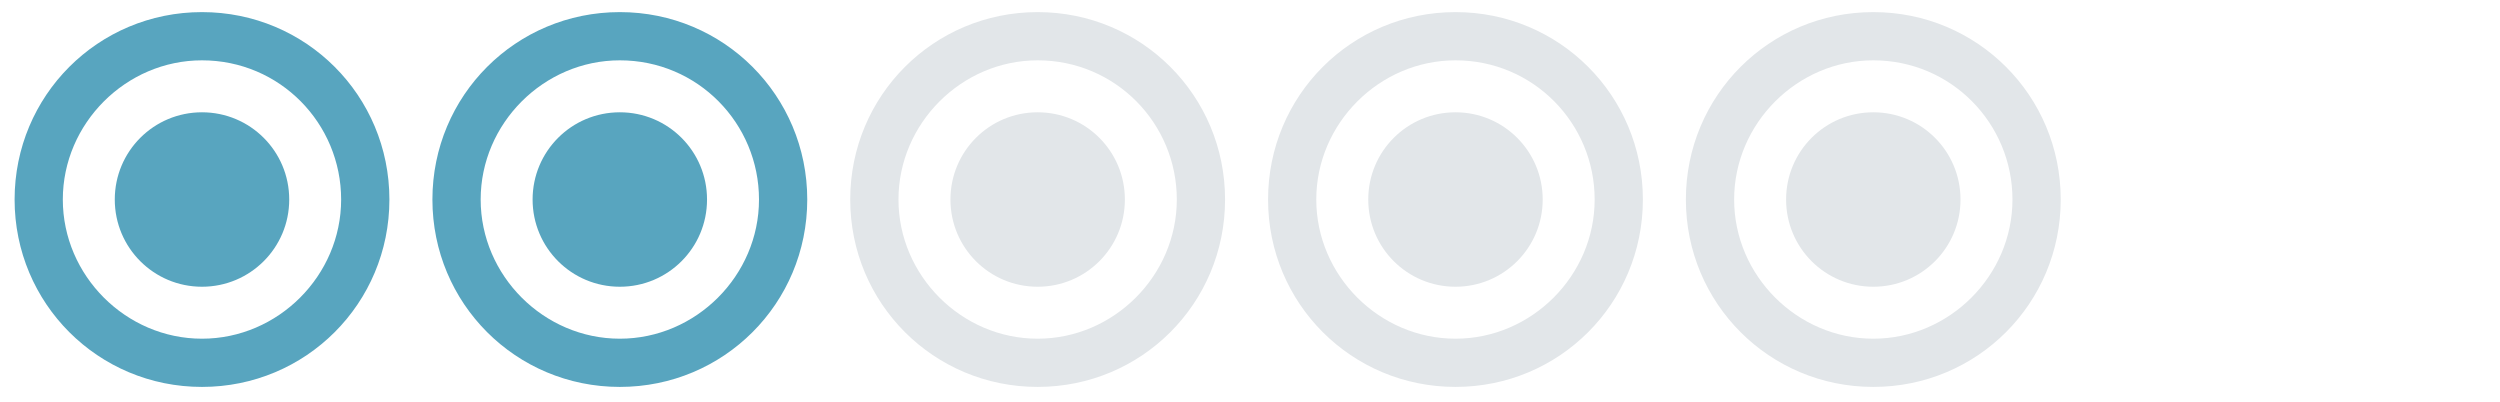
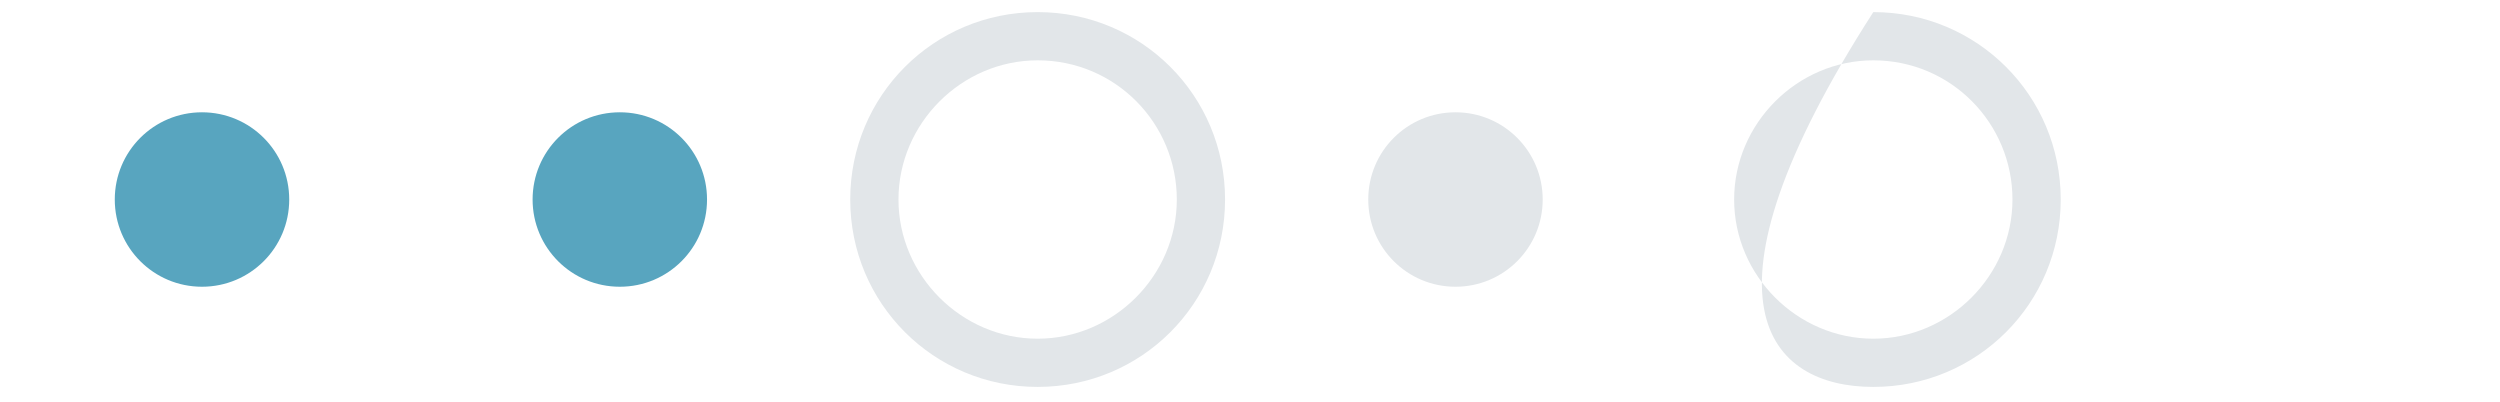
<svg xmlns="http://www.w3.org/2000/svg" width="330" zoomAndPan="magnify" viewBox="0 0 247.5 39.75" height="53" preserveAspectRatio="xMidYMid meet" version="1.0">
  <path fill="#58a5bf" d="M 19.996 28.387 C 24.773 28.387 28.633 24.527 28.633 19.754 C 28.633 14.977 24.773 11.117 19.996 11.117 C 15.223 11.117 11.363 14.977 11.363 19.754 C 11.363 24.527 15.223 28.387 19.996 28.387 " fill-opacity="1" fill-rule="nonzero" />
-   <path fill="#58a5bf" d="M 33.773 19.754 C 33.773 27.285 27.531 33.531 19.996 33.531 C 12.465 33.531 6.219 27.285 6.219 19.754 C 6.219 12.219 12.465 5.973 19.996 5.973 C 27.715 5.973 33.773 12.219 33.773 19.754 M 38.551 19.754 C 38.551 9.465 30.285 1.199 19.996 1.199 C 9.711 1.199 1.445 9.465 1.445 19.754 C 1.445 30.039 9.711 38.305 19.996 38.305 C 30.285 38.305 38.551 30.039 38.551 19.754 " fill-opacity="1" fill-rule="nonzero" />
  <path fill="#58a5bf" d="M 61.363 28.387 C 66.141 28.387 69.996 24.527 69.996 19.754 C 69.996 14.977 66.141 11.117 61.363 11.117 C 56.586 11.117 52.727 14.977 52.727 19.754 C 52.727 24.527 56.586 28.387 61.363 28.387 " fill-opacity="1" fill-rule="nonzero" />
-   <path fill="#58a5bf" d="M 75.141 19.754 C 75.141 27.285 68.895 33.531 61.363 33.531 C 53.832 33.531 47.586 27.285 47.586 19.754 C 47.586 12.219 53.832 5.973 61.363 5.973 C 69.078 5.973 75.141 12.219 75.141 19.754 M 79.918 19.754 C 79.918 9.465 71.648 1.199 61.363 1.199 C 51.074 1.199 42.809 9.465 42.809 19.754 C 42.809 30.039 51.074 38.305 61.363 38.305 C 71.648 38.305 79.918 30.039 79.918 19.754 " fill-opacity="1" fill-rule="nonzero" />
-   <path fill="#e2e6e9" d="M 102.727 28.387 C 107.504 28.387 111.363 24.527 111.363 19.754 C 111.363 14.977 107.504 11.117 102.727 11.117 C 97.949 11.117 94.094 14.977 94.094 19.754 C 94.094 24.527 97.949 28.387 102.727 28.387 " fill-opacity="1" fill-rule="nonzero" />
  <path fill="#e2e6e9" d="M 116.504 19.754 C 116.504 27.285 110.258 33.531 102.727 33.531 C 95.195 33.531 88.949 27.285 88.949 19.754 C 88.949 12.219 95.195 5.973 102.727 5.973 C 110.441 5.973 116.504 12.219 116.504 19.754 M 121.281 19.754 C 121.281 9.465 113.016 1.199 102.727 1.199 C 92.441 1.199 84.172 9.465 84.172 19.754 C 84.172 30.039 92.441 38.305 102.727 38.305 C 113.016 38.305 121.281 30.039 121.281 19.754 " fill-opacity="1" fill-rule="nonzero" />
  <path fill="#e2e6e9" d="M 144.094 28.387 C 148.867 28.387 152.727 24.527 152.727 19.754 C 152.727 14.977 148.867 11.117 144.094 11.117 C 139.316 11.117 135.457 14.977 135.457 19.754 C 135.457 24.527 139.316 28.387 144.094 28.387 " fill-opacity="1" fill-rule="nonzero" />
-   <path fill="#e2e6e9" d="M 157.871 19.754 C 157.871 27.285 151.625 33.531 144.094 33.531 C 136.559 33.531 130.312 27.285 130.312 19.754 C 130.312 12.219 136.559 5.973 144.094 5.973 C 151.809 5.973 157.871 12.219 157.871 19.754 M 162.645 19.754 C 162.645 9.465 154.379 1.199 144.094 1.199 C 133.805 1.199 125.539 9.465 125.539 19.754 C 125.539 30.039 133.805 38.305 144.094 38.305 C 154.379 38.305 162.645 30.039 162.645 19.754 " fill-opacity="1" fill-rule="nonzero" />
-   <path fill="#e2e6e9" d="M 185.457 28.387 C 190.234 28.387 194.09 24.527 194.09 19.754 C 194.09 14.977 190.234 11.117 185.457 11.117 C 180.68 11.117 176.824 14.977 176.824 19.754 C 176.824 24.527 180.68 28.387 185.457 28.387 " fill-opacity="1" fill-rule="nonzero" />
-   <path fill="#e2e6e9" d="M 199.234 19.754 C 199.234 27.285 192.988 33.531 185.457 33.531 C 177.926 33.531 171.68 27.285 171.68 19.754 C 171.68 12.219 177.926 5.973 185.457 5.973 C 193.172 5.973 199.234 12.219 199.234 19.754 M 204.012 19.754 C 204.012 9.465 195.746 1.199 185.457 1.199 C 175.168 1.199 166.902 9.465 166.902 19.754 C 166.902 30.039 175.168 38.305 185.457 38.305 C 195.746 38.305 204.012 30.039 204.012 19.754 " fill-opacity="1" fill-rule="nonzero" />
+   <path fill="#e2e6e9" d="M 199.234 19.754 C 199.234 27.285 192.988 33.531 185.457 33.531 C 177.926 33.531 171.68 27.285 171.68 19.754 C 171.68 12.219 177.926 5.973 185.457 5.973 C 193.172 5.973 199.234 12.219 199.234 19.754 M 204.012 19.754 C 204.012 9.465 195.746 1.199 185.457 1.199 C 166.902 30.039 175.168 38.305 185.457 38.305 C 195.746 38.305 204.012 30.039 204.012 19.754 " fill-opacity="1" fill-rule="nonzero" />
</svg>